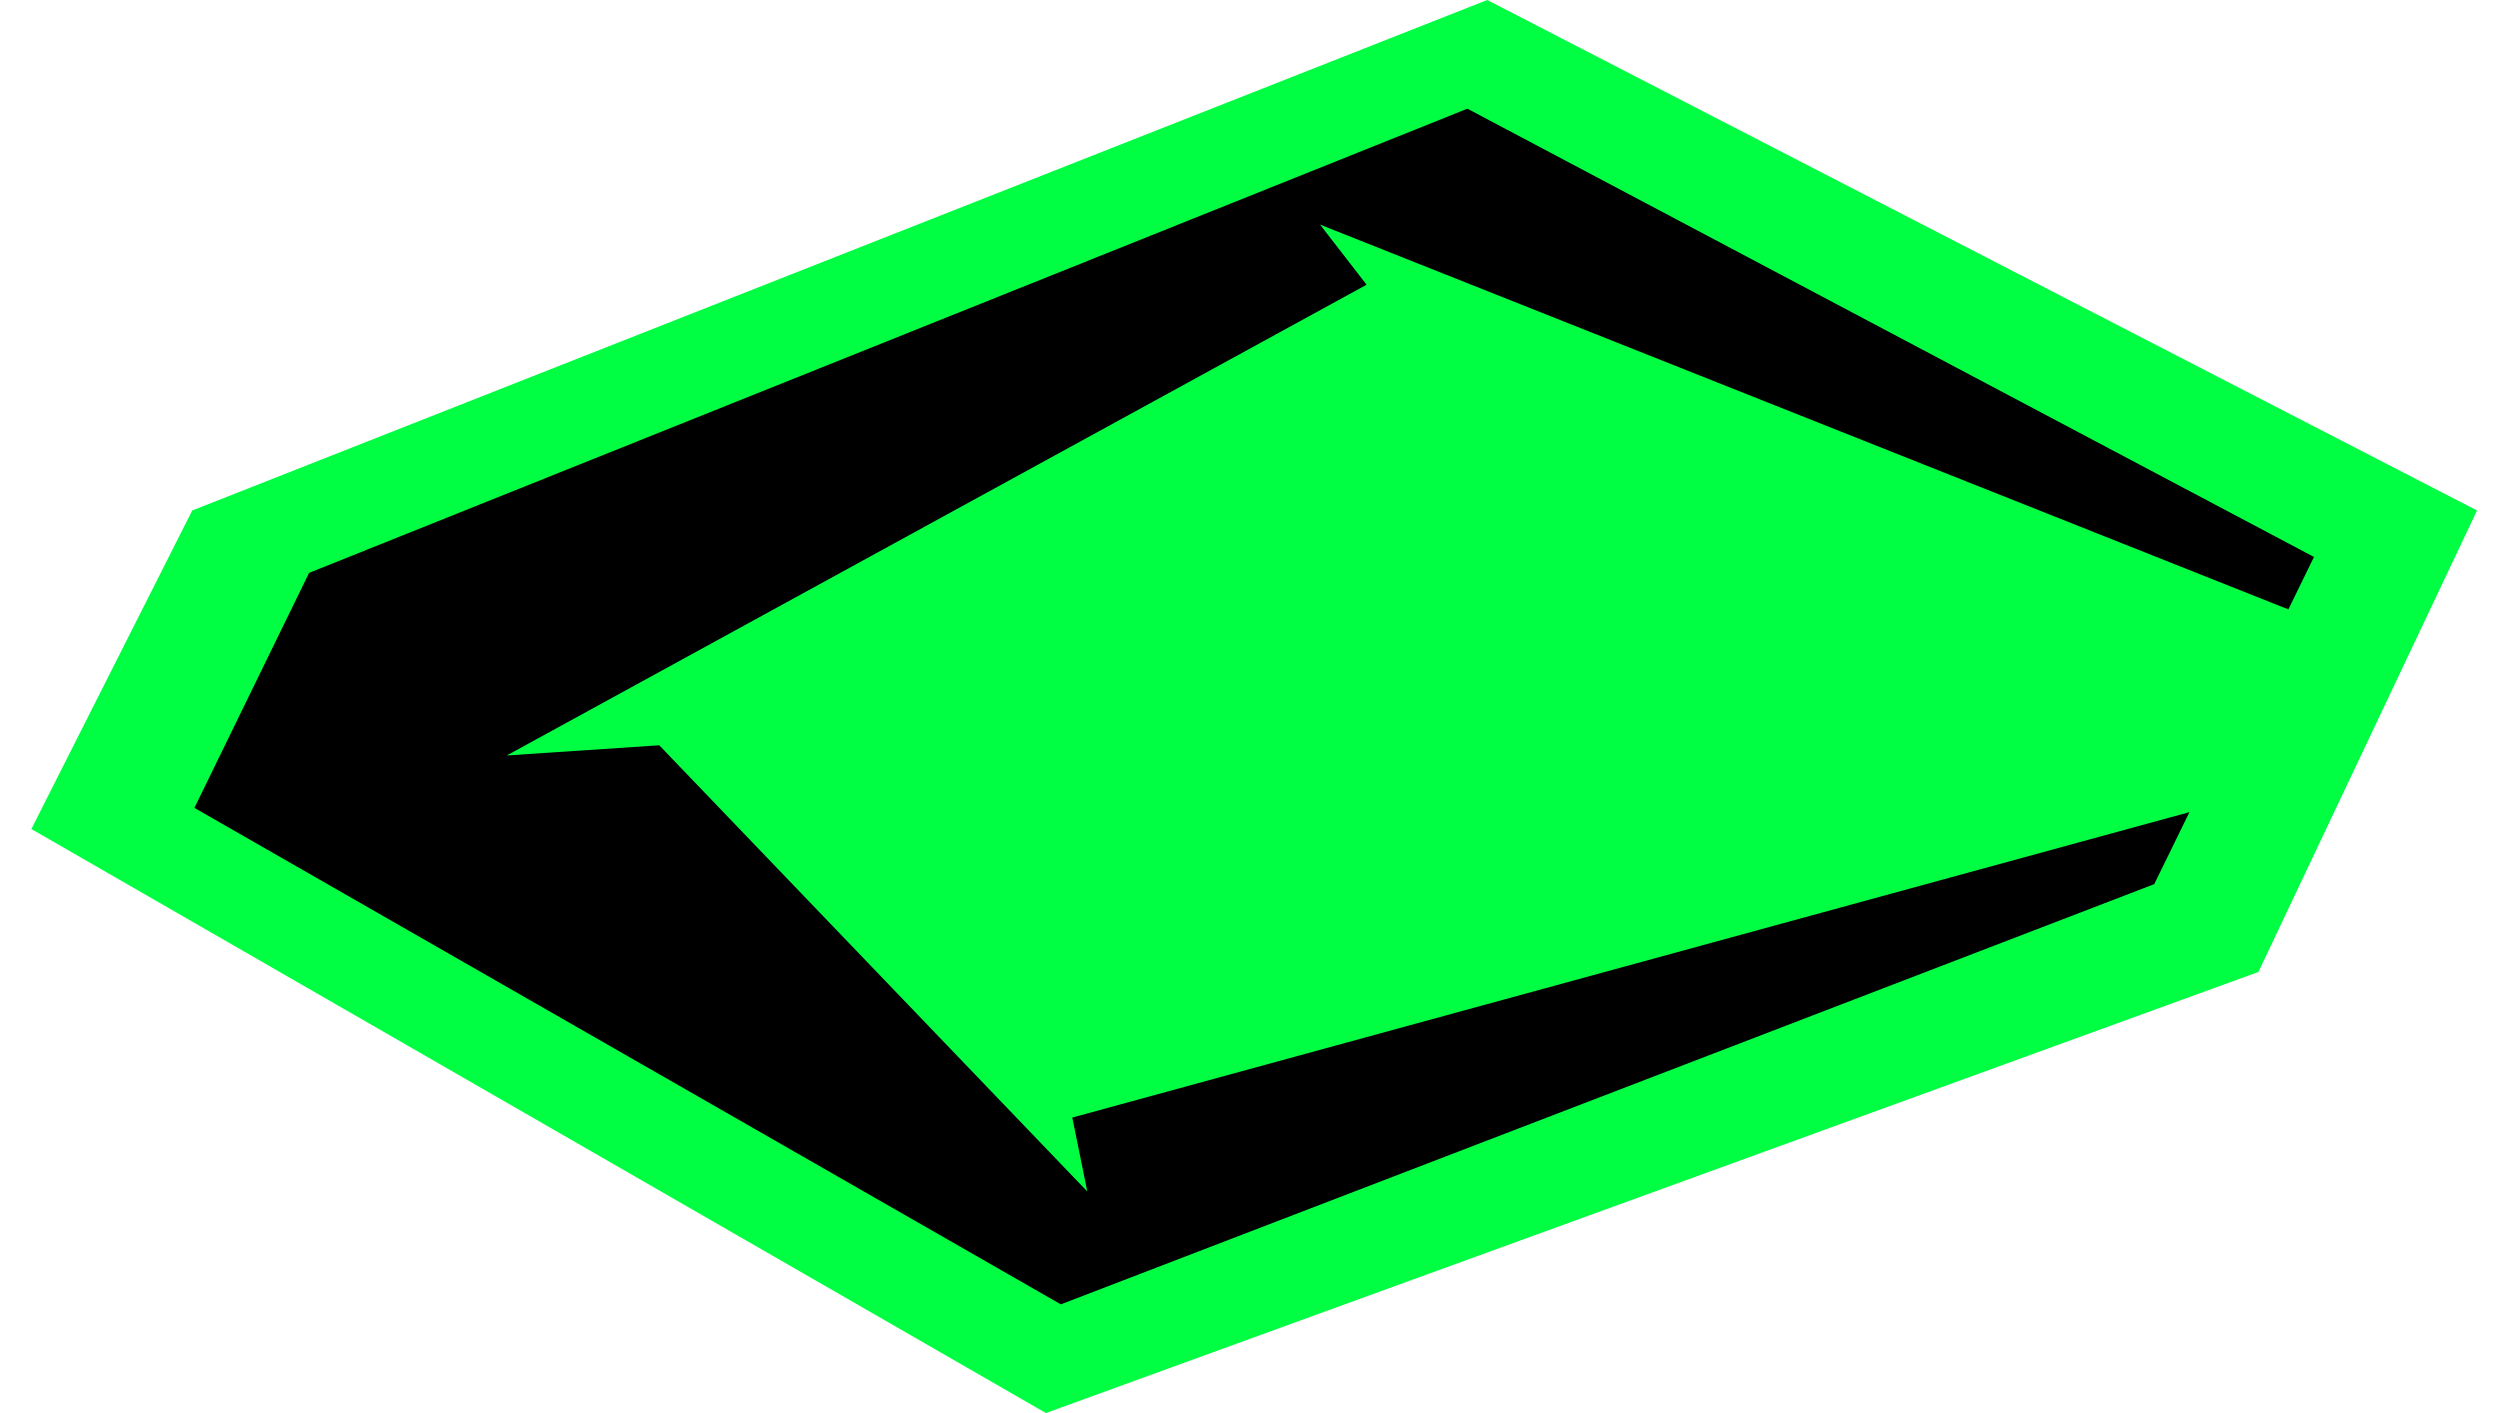
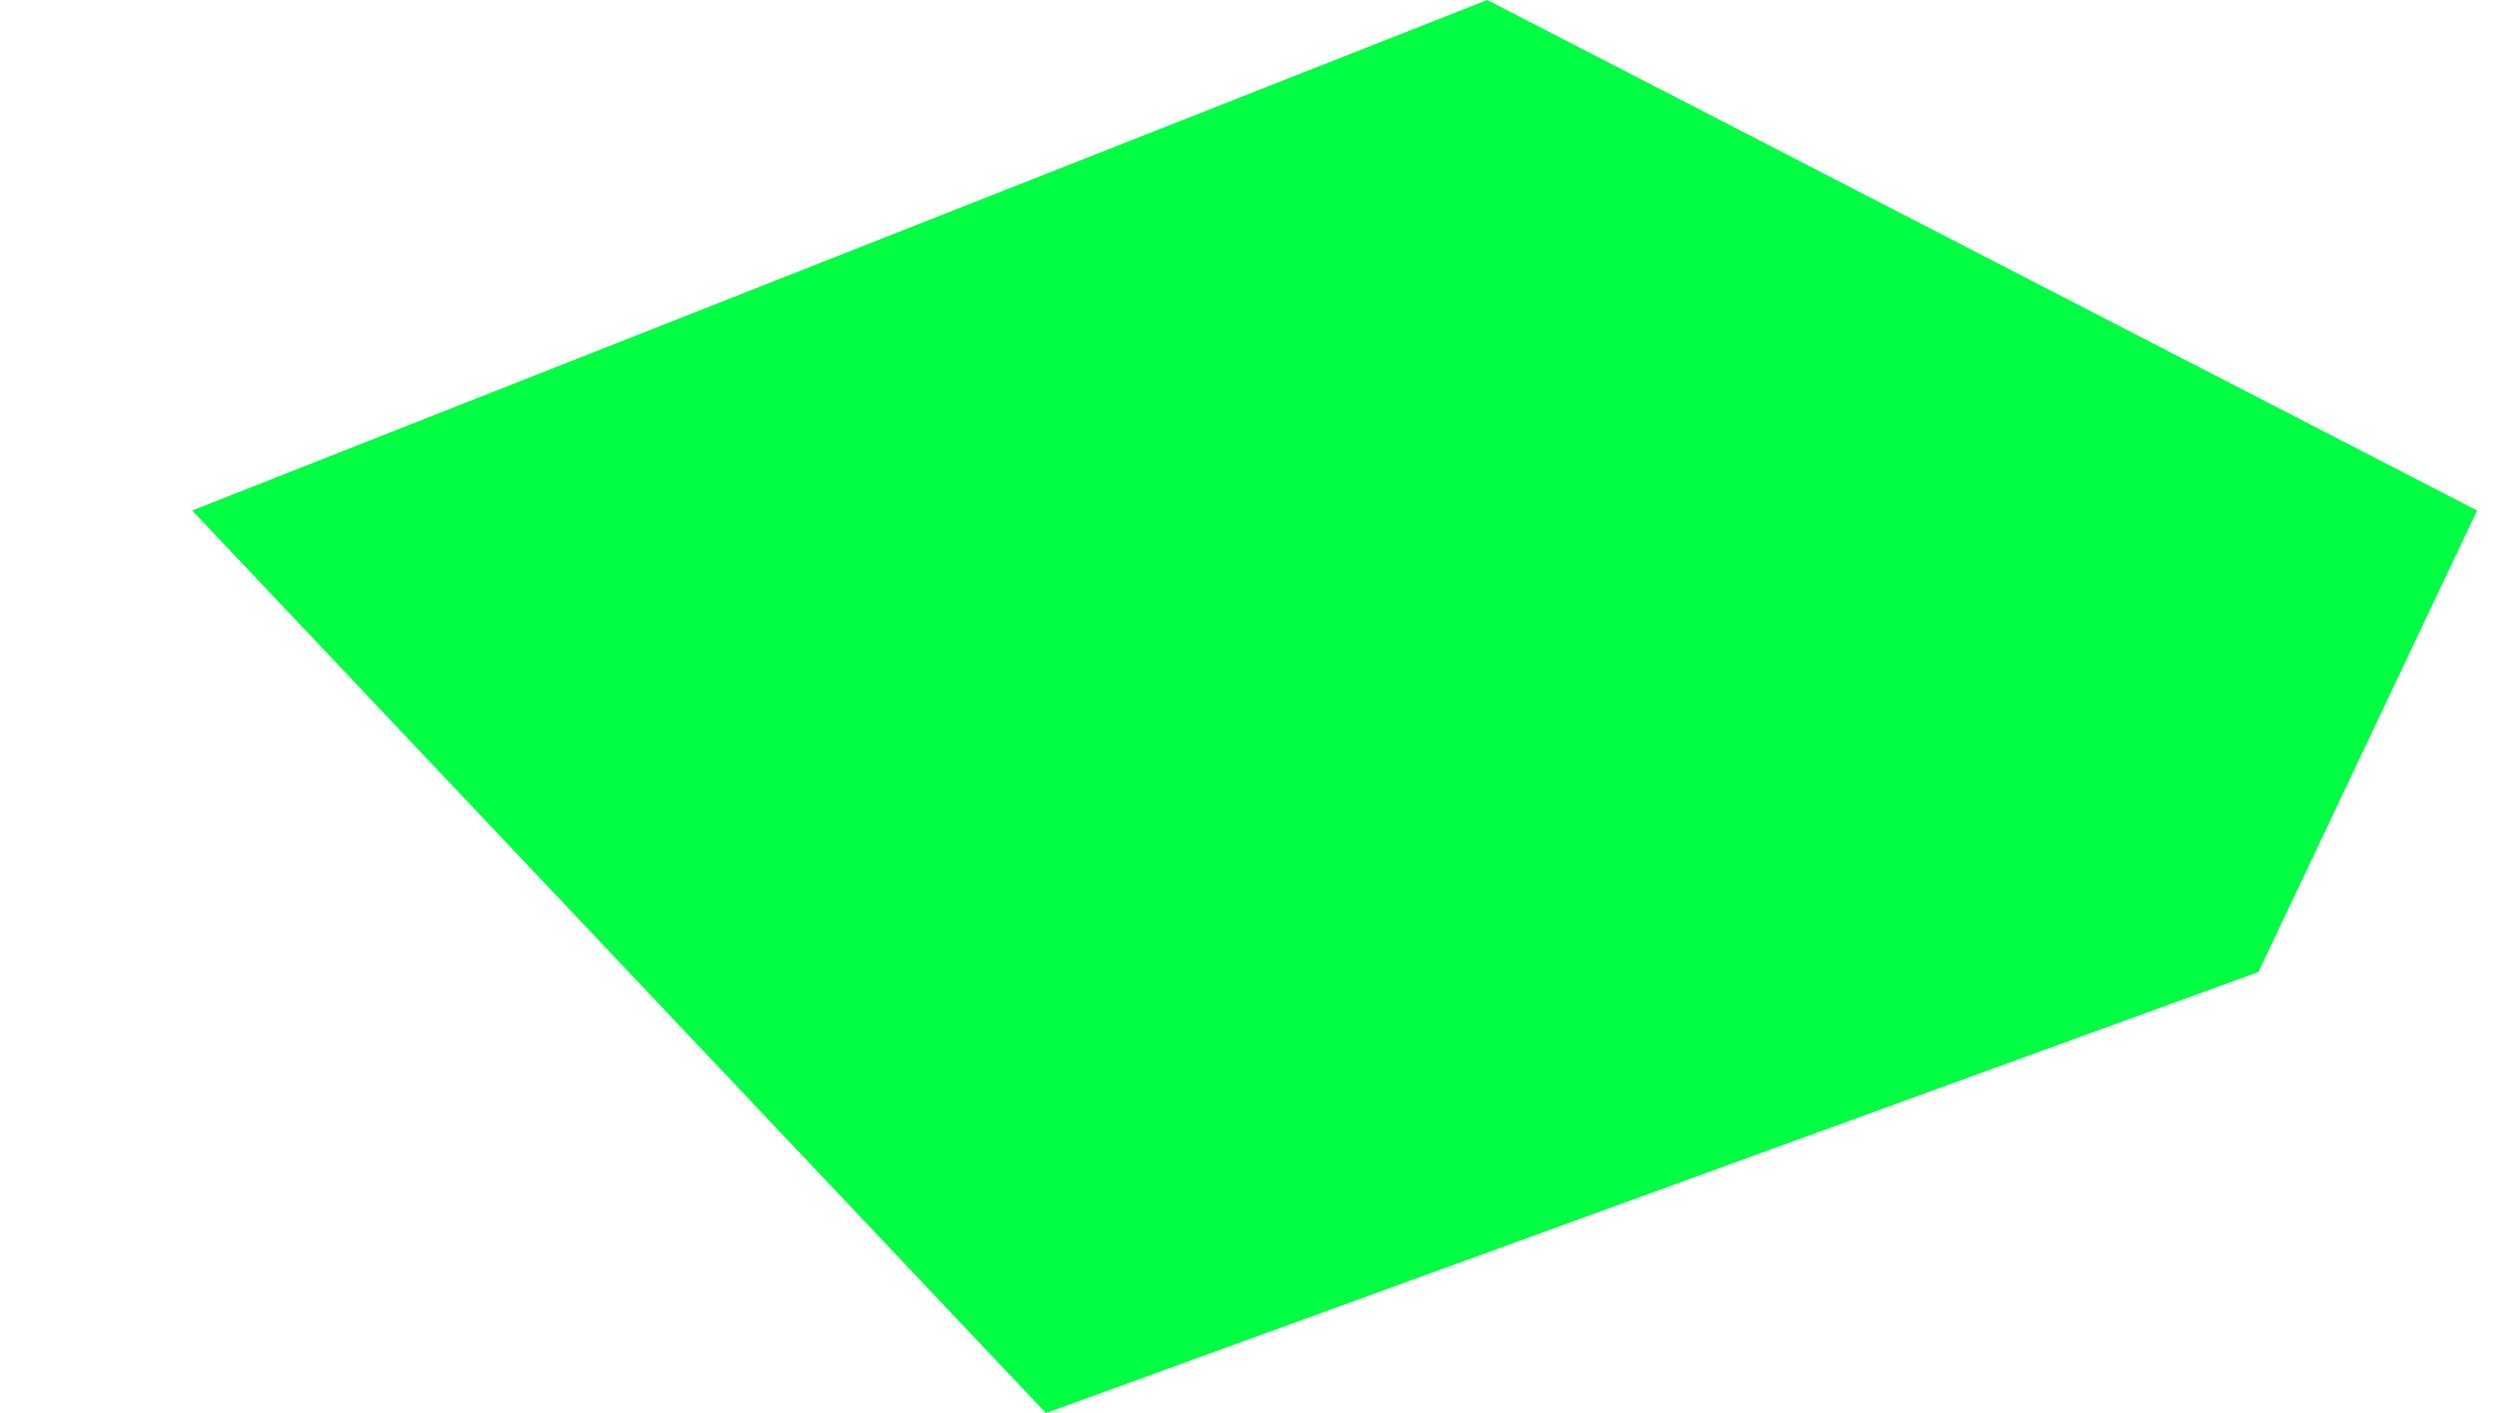
<svg xmlns="http://www.w3.org/2000/svg" fill="none" viewBox="0 0 46 26" height="26" width="46">
-   <path fill="#00FF43" d="M45.577 9.393L41.555 17.884L19.245 26L0.577 15.254L3.537 9.393L27.365 0L45.577 9.393Z" />
-   <path fill="black" d="M25.145 5.239L24.289 4.133L42.106 11.213L42.577 10.248L27 2L5.687 10.541L3.577 14.865L19.519 24L39.638 16.268L40.286 14.943L19.73 20.563L20.006 21.923L12.13 13.713L9.324 13.901L25.145 5.239Z" />
+   <path fill="#00FF43" d="M45.577 9.393L41.555 17.884L19.245 26L3.537 9.393L27.365 0L45.577 9.393Z" />
</svg>